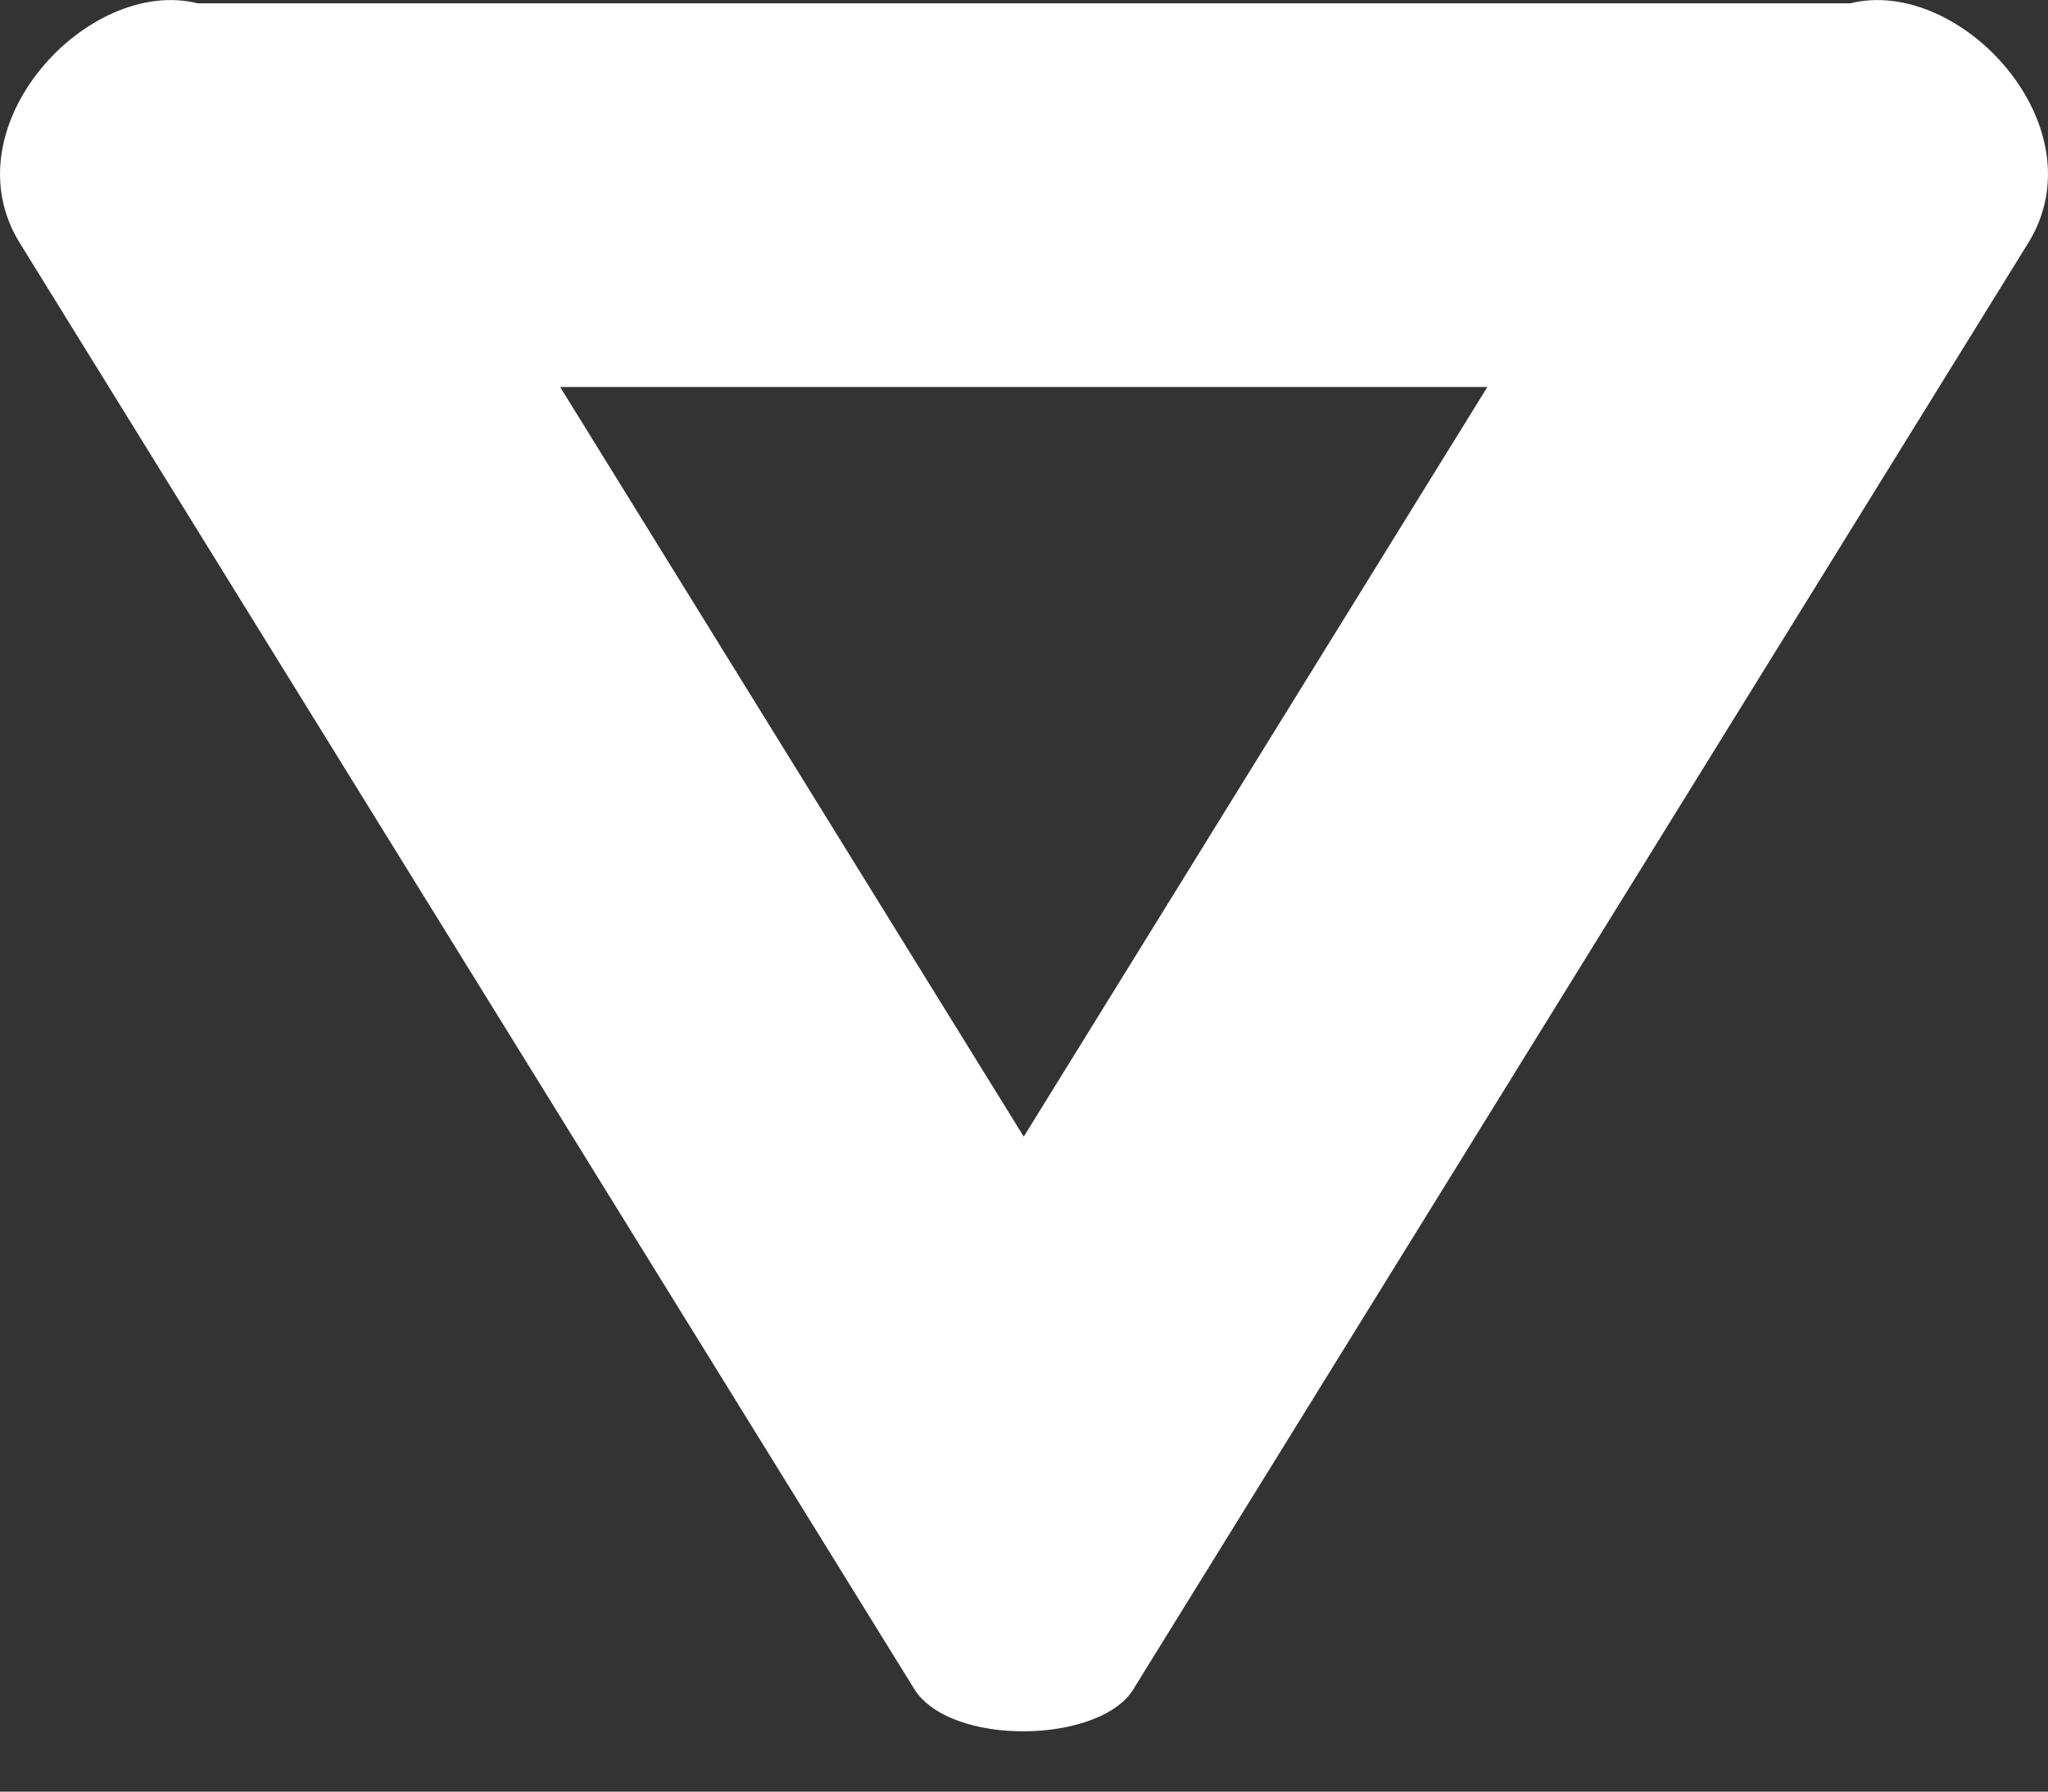
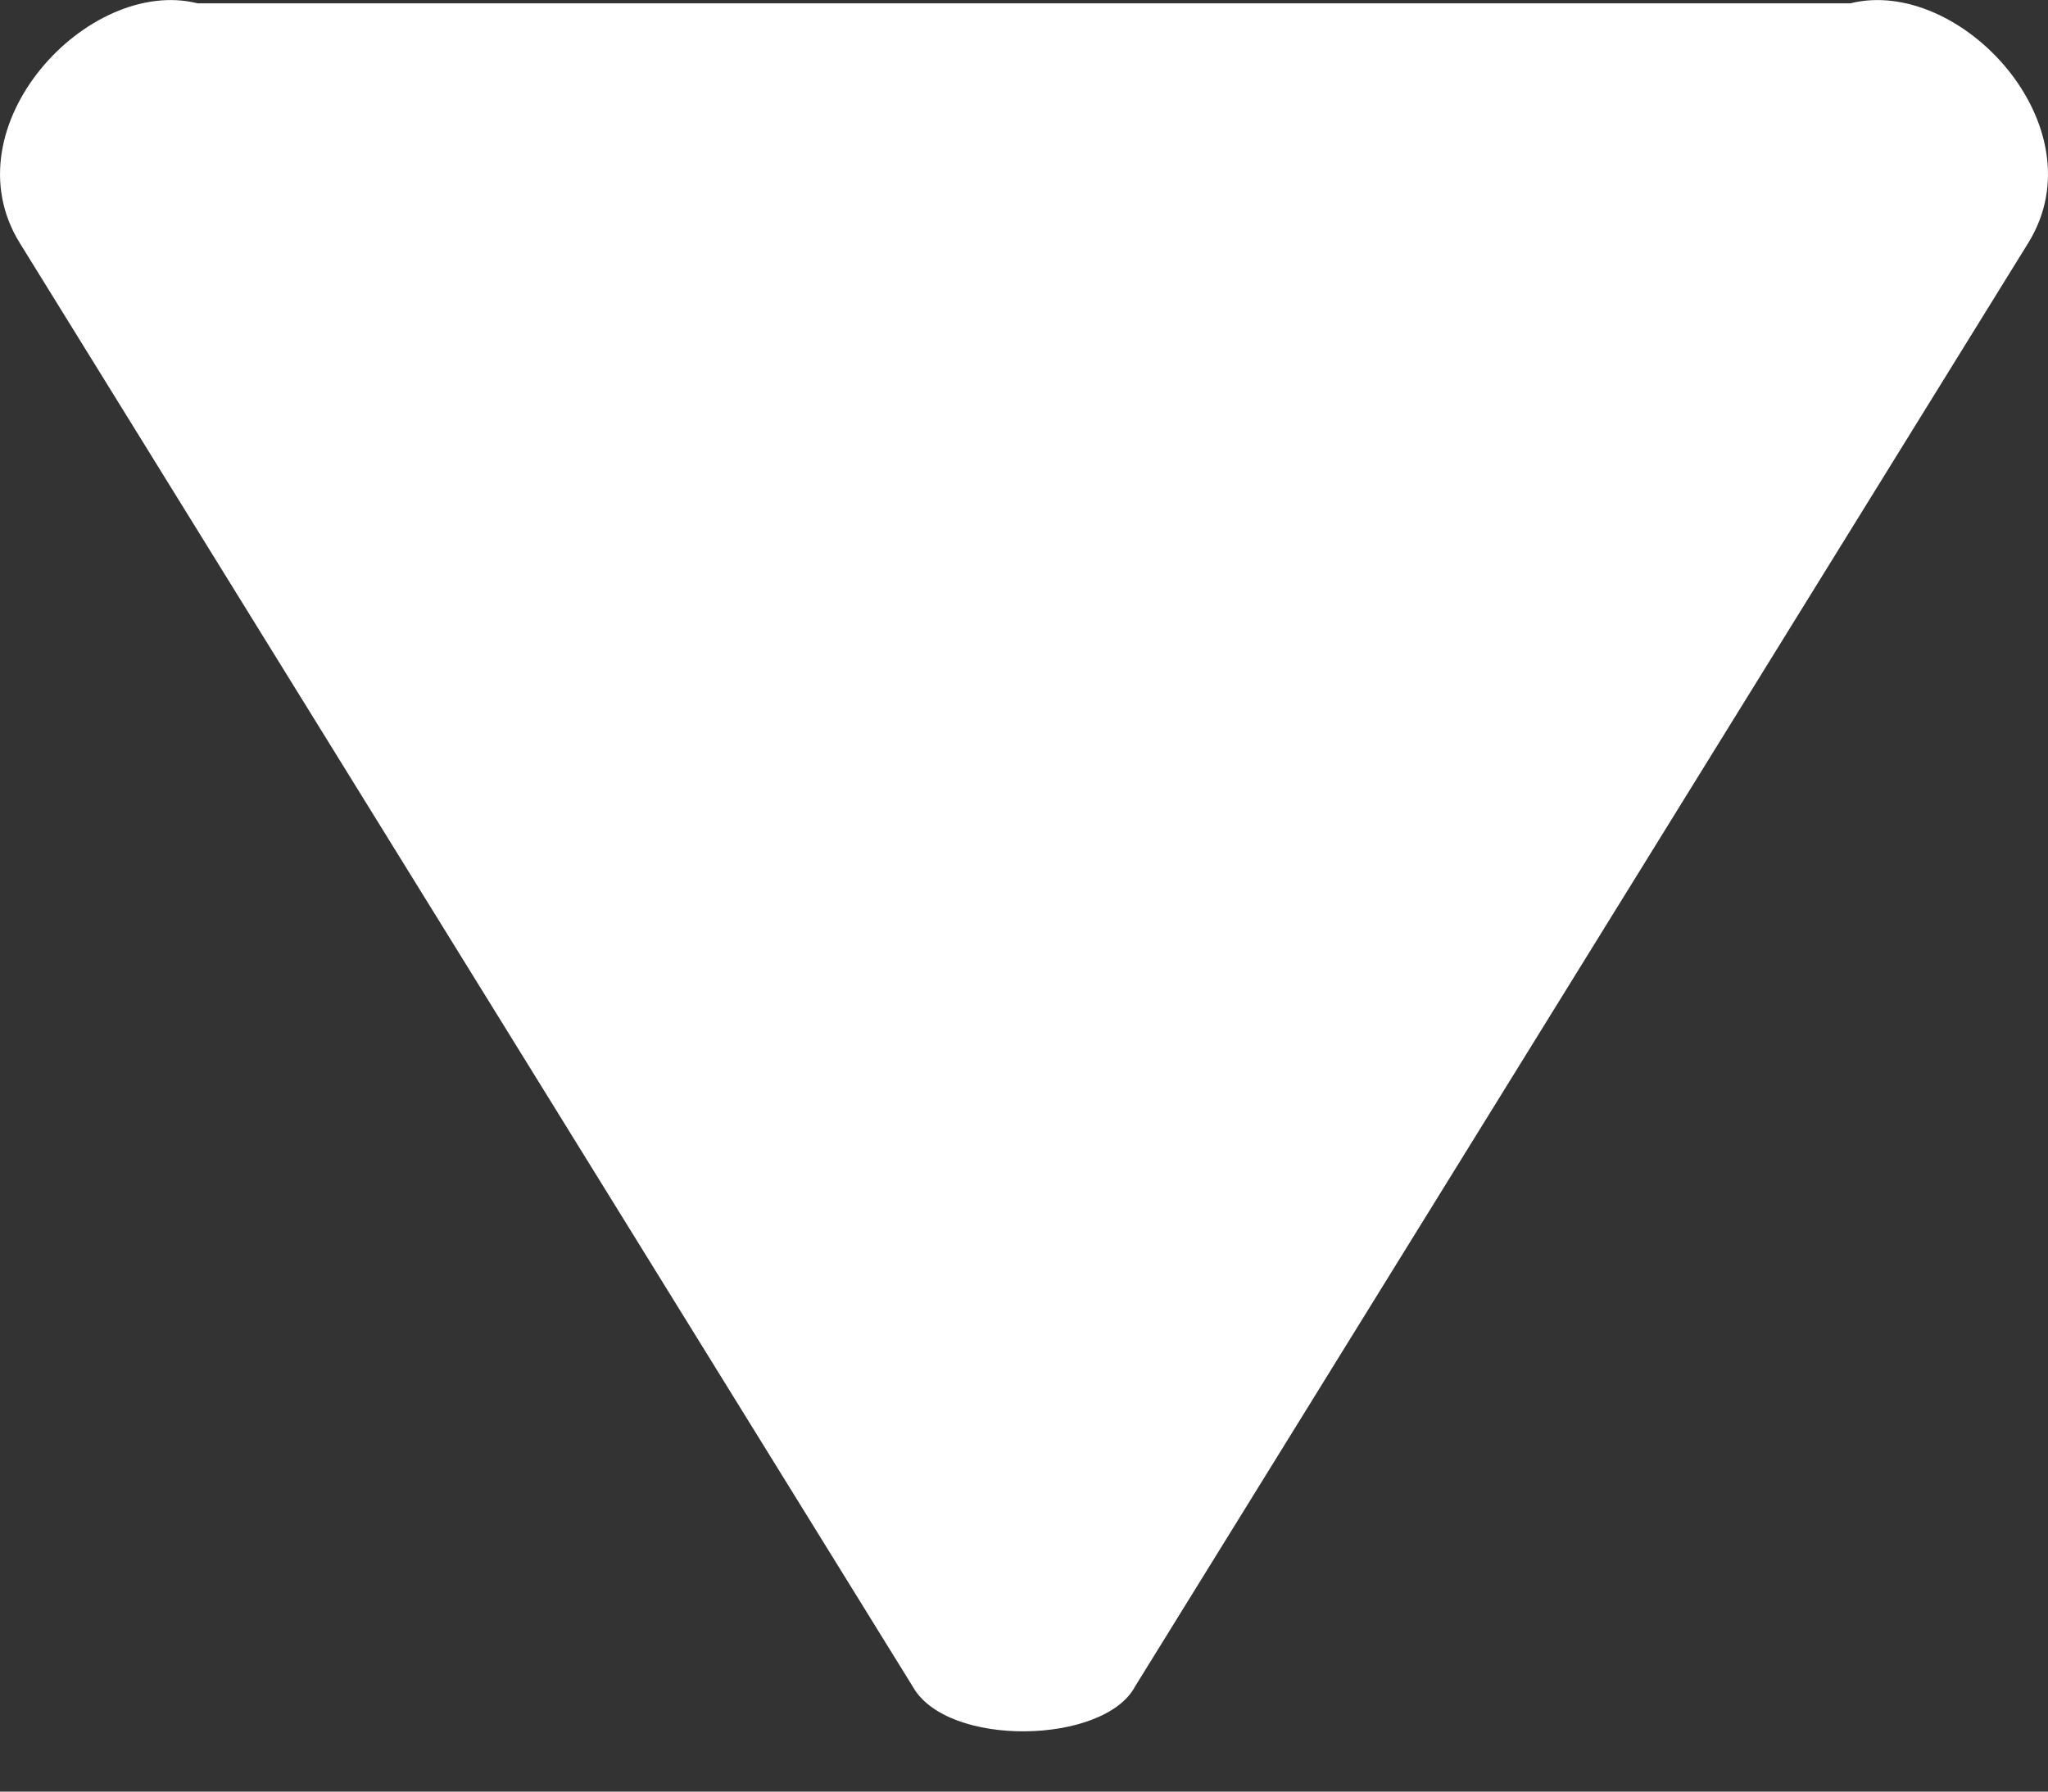
<svg xmlns="http://www.w3.org/2000/svg" width="8px" height="7px" viewBox="0 0 8 7" version="1.1">
  <rect x="0" y="0" width="8" height="7" fill="#333333" stroke="none" />
  <title>1A6AEEB8-6C77-4F5E-ACDA-F85191514F88</title>
  <g id="Page-1" stroke="none" stroke-width="1" fill="none" fill-rule="evenodd">
    <g id="Home_02" transform="translate(-213, -23)" fill="#FFFFFF" fill-rule="nonzero">
      <g id="Fill-1" transform="translate(80, 18)">
-         <path d="M140.923,5.949 L137.434,11.589 C137.314,11.816 136.699,11.83 136.565,11.589 L133.077,5.949 C132.796,5.494 133.344,4.906 133.772,5.013 L140.228,5.013 C140.656,4.906 141.204,5.494 140.923,5.949 Z M138.81,6.512 L135.188,6.512 L136.999,9.441 L138.81,6.512 Z" />
+         <path d="M140.923,5.949 L137.434,11.589 C137.314,11.816 136.699,11.83 136.565,11.589 L133.077,5.949 C132.796,5.494 133.344,4.906 133.772,5.013 L140.228,5.013 C140.656,4.906 141.204,5.494 140.923,5.949 Z M138.81,6.512 L136.999,9.441 L138.81,6.512 Z" />
      </g>
    </g>
  </g>
</svg>